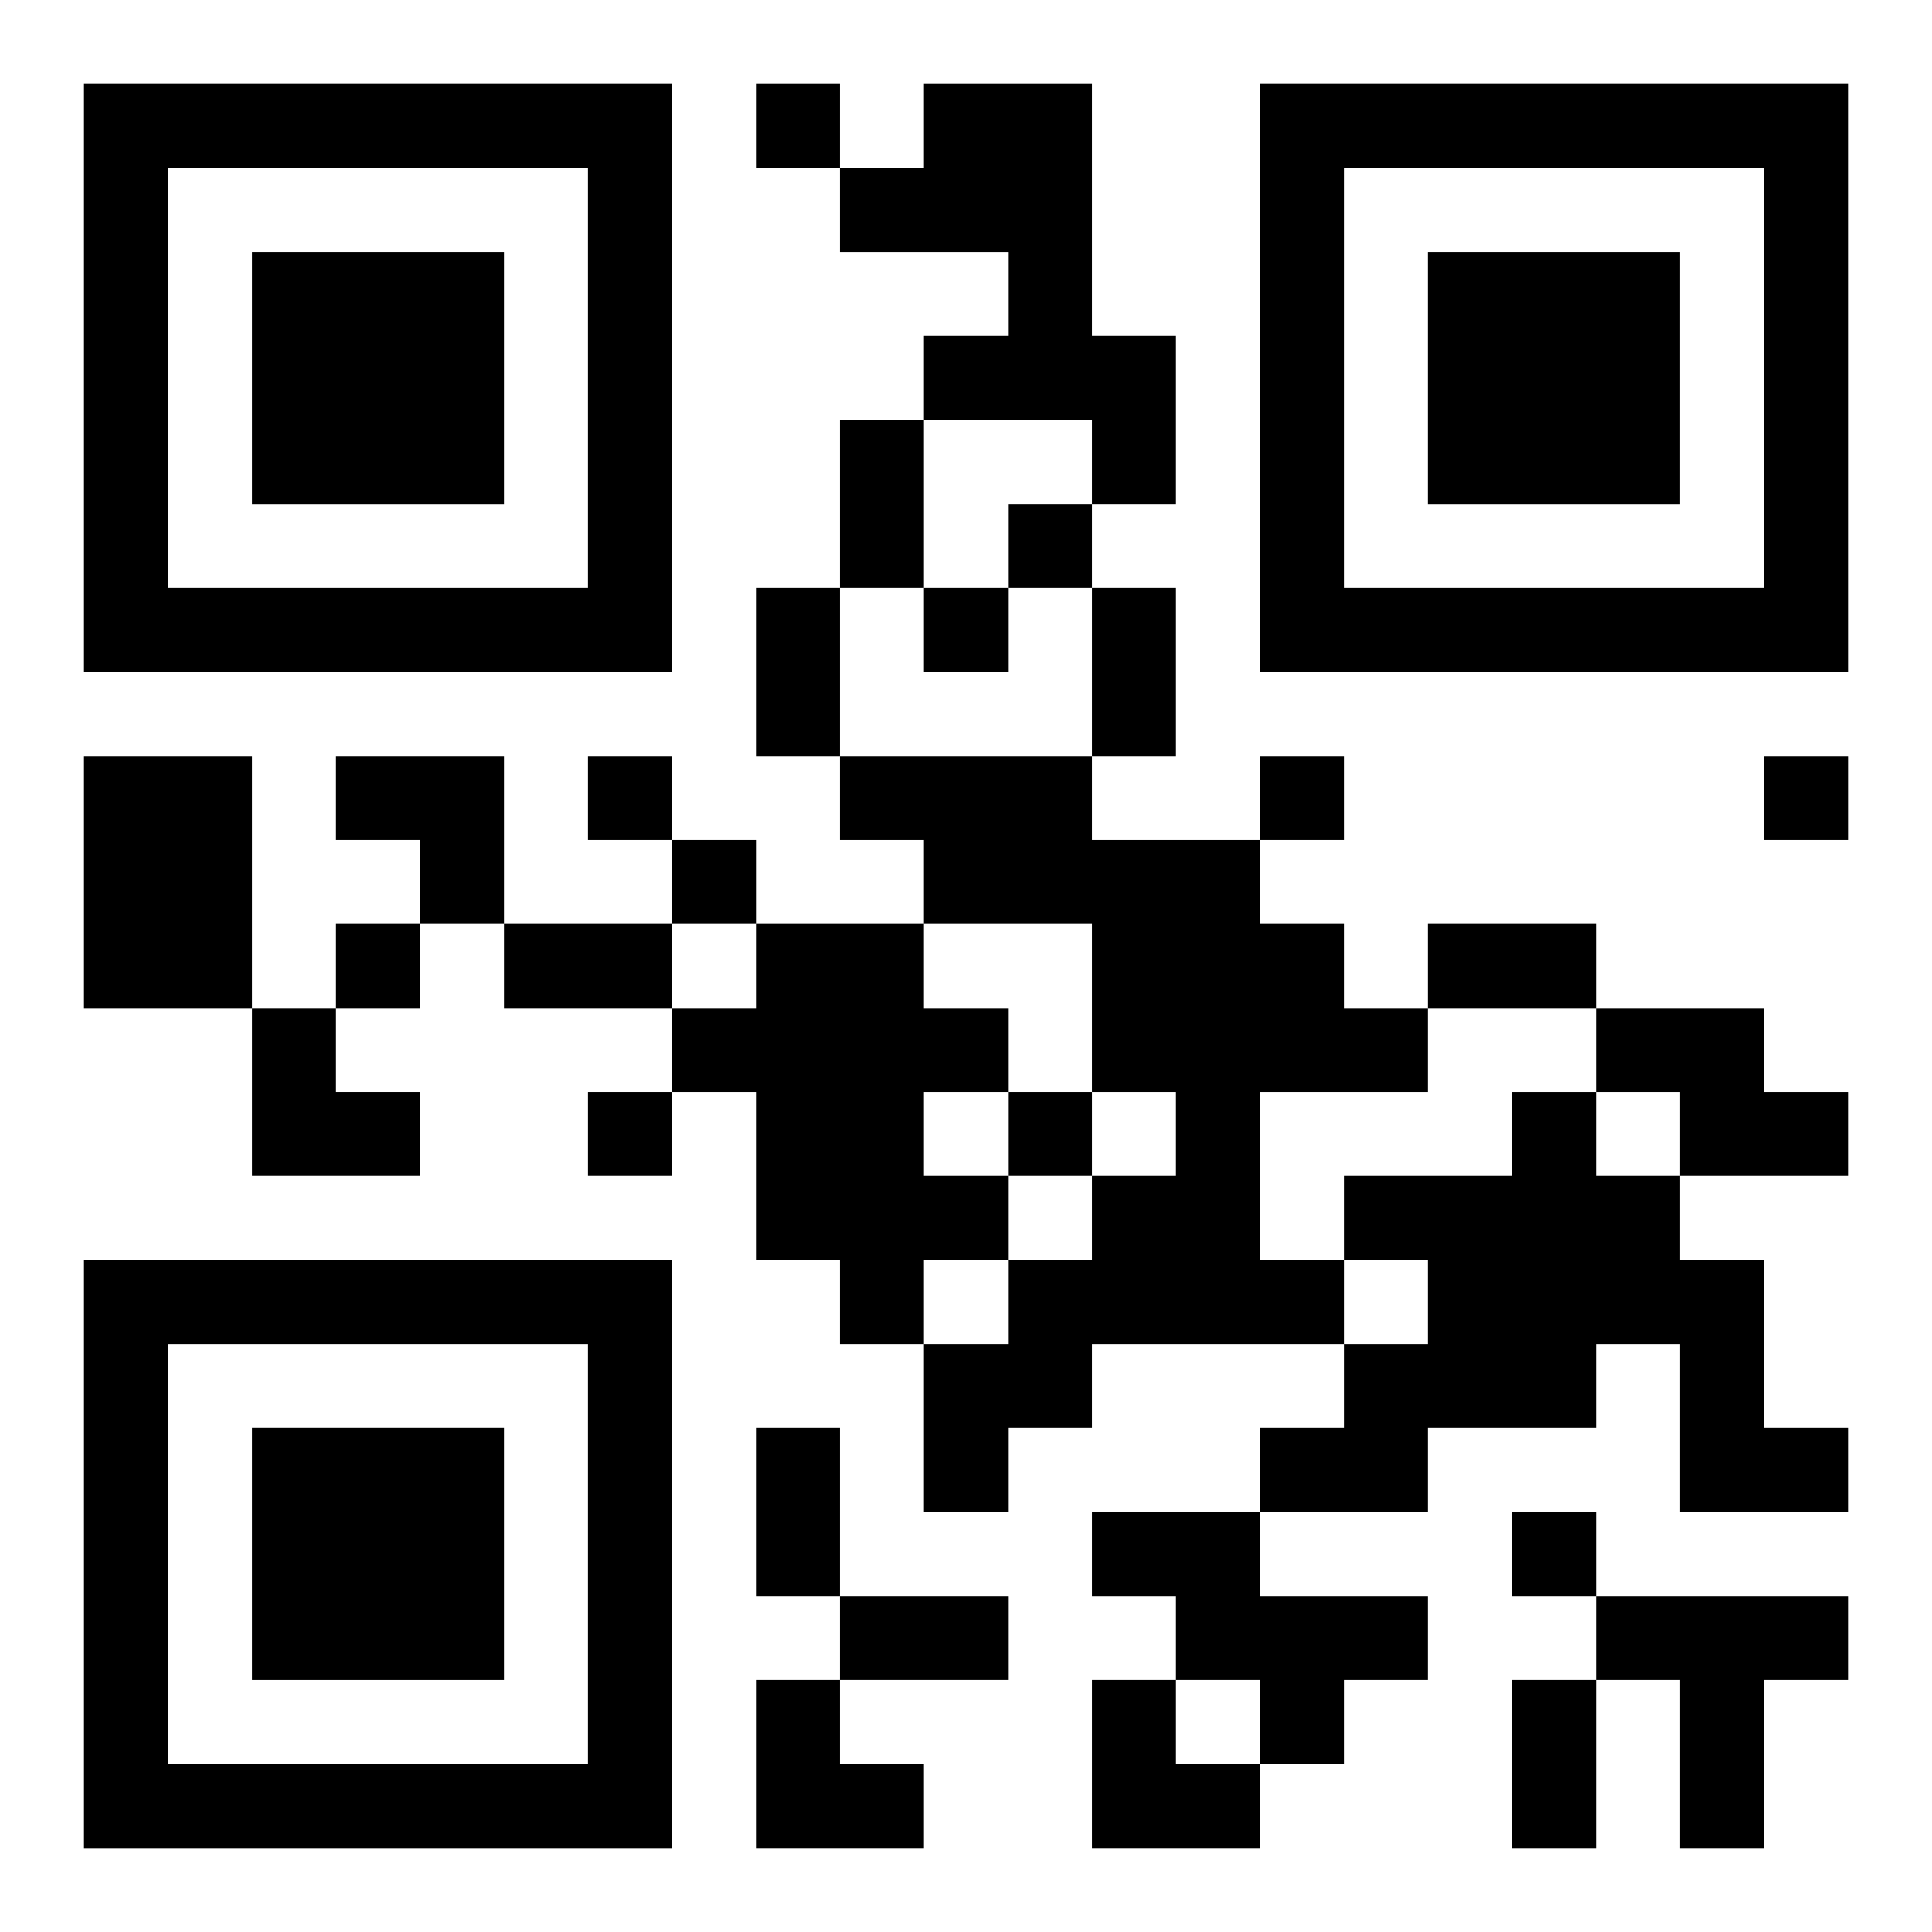
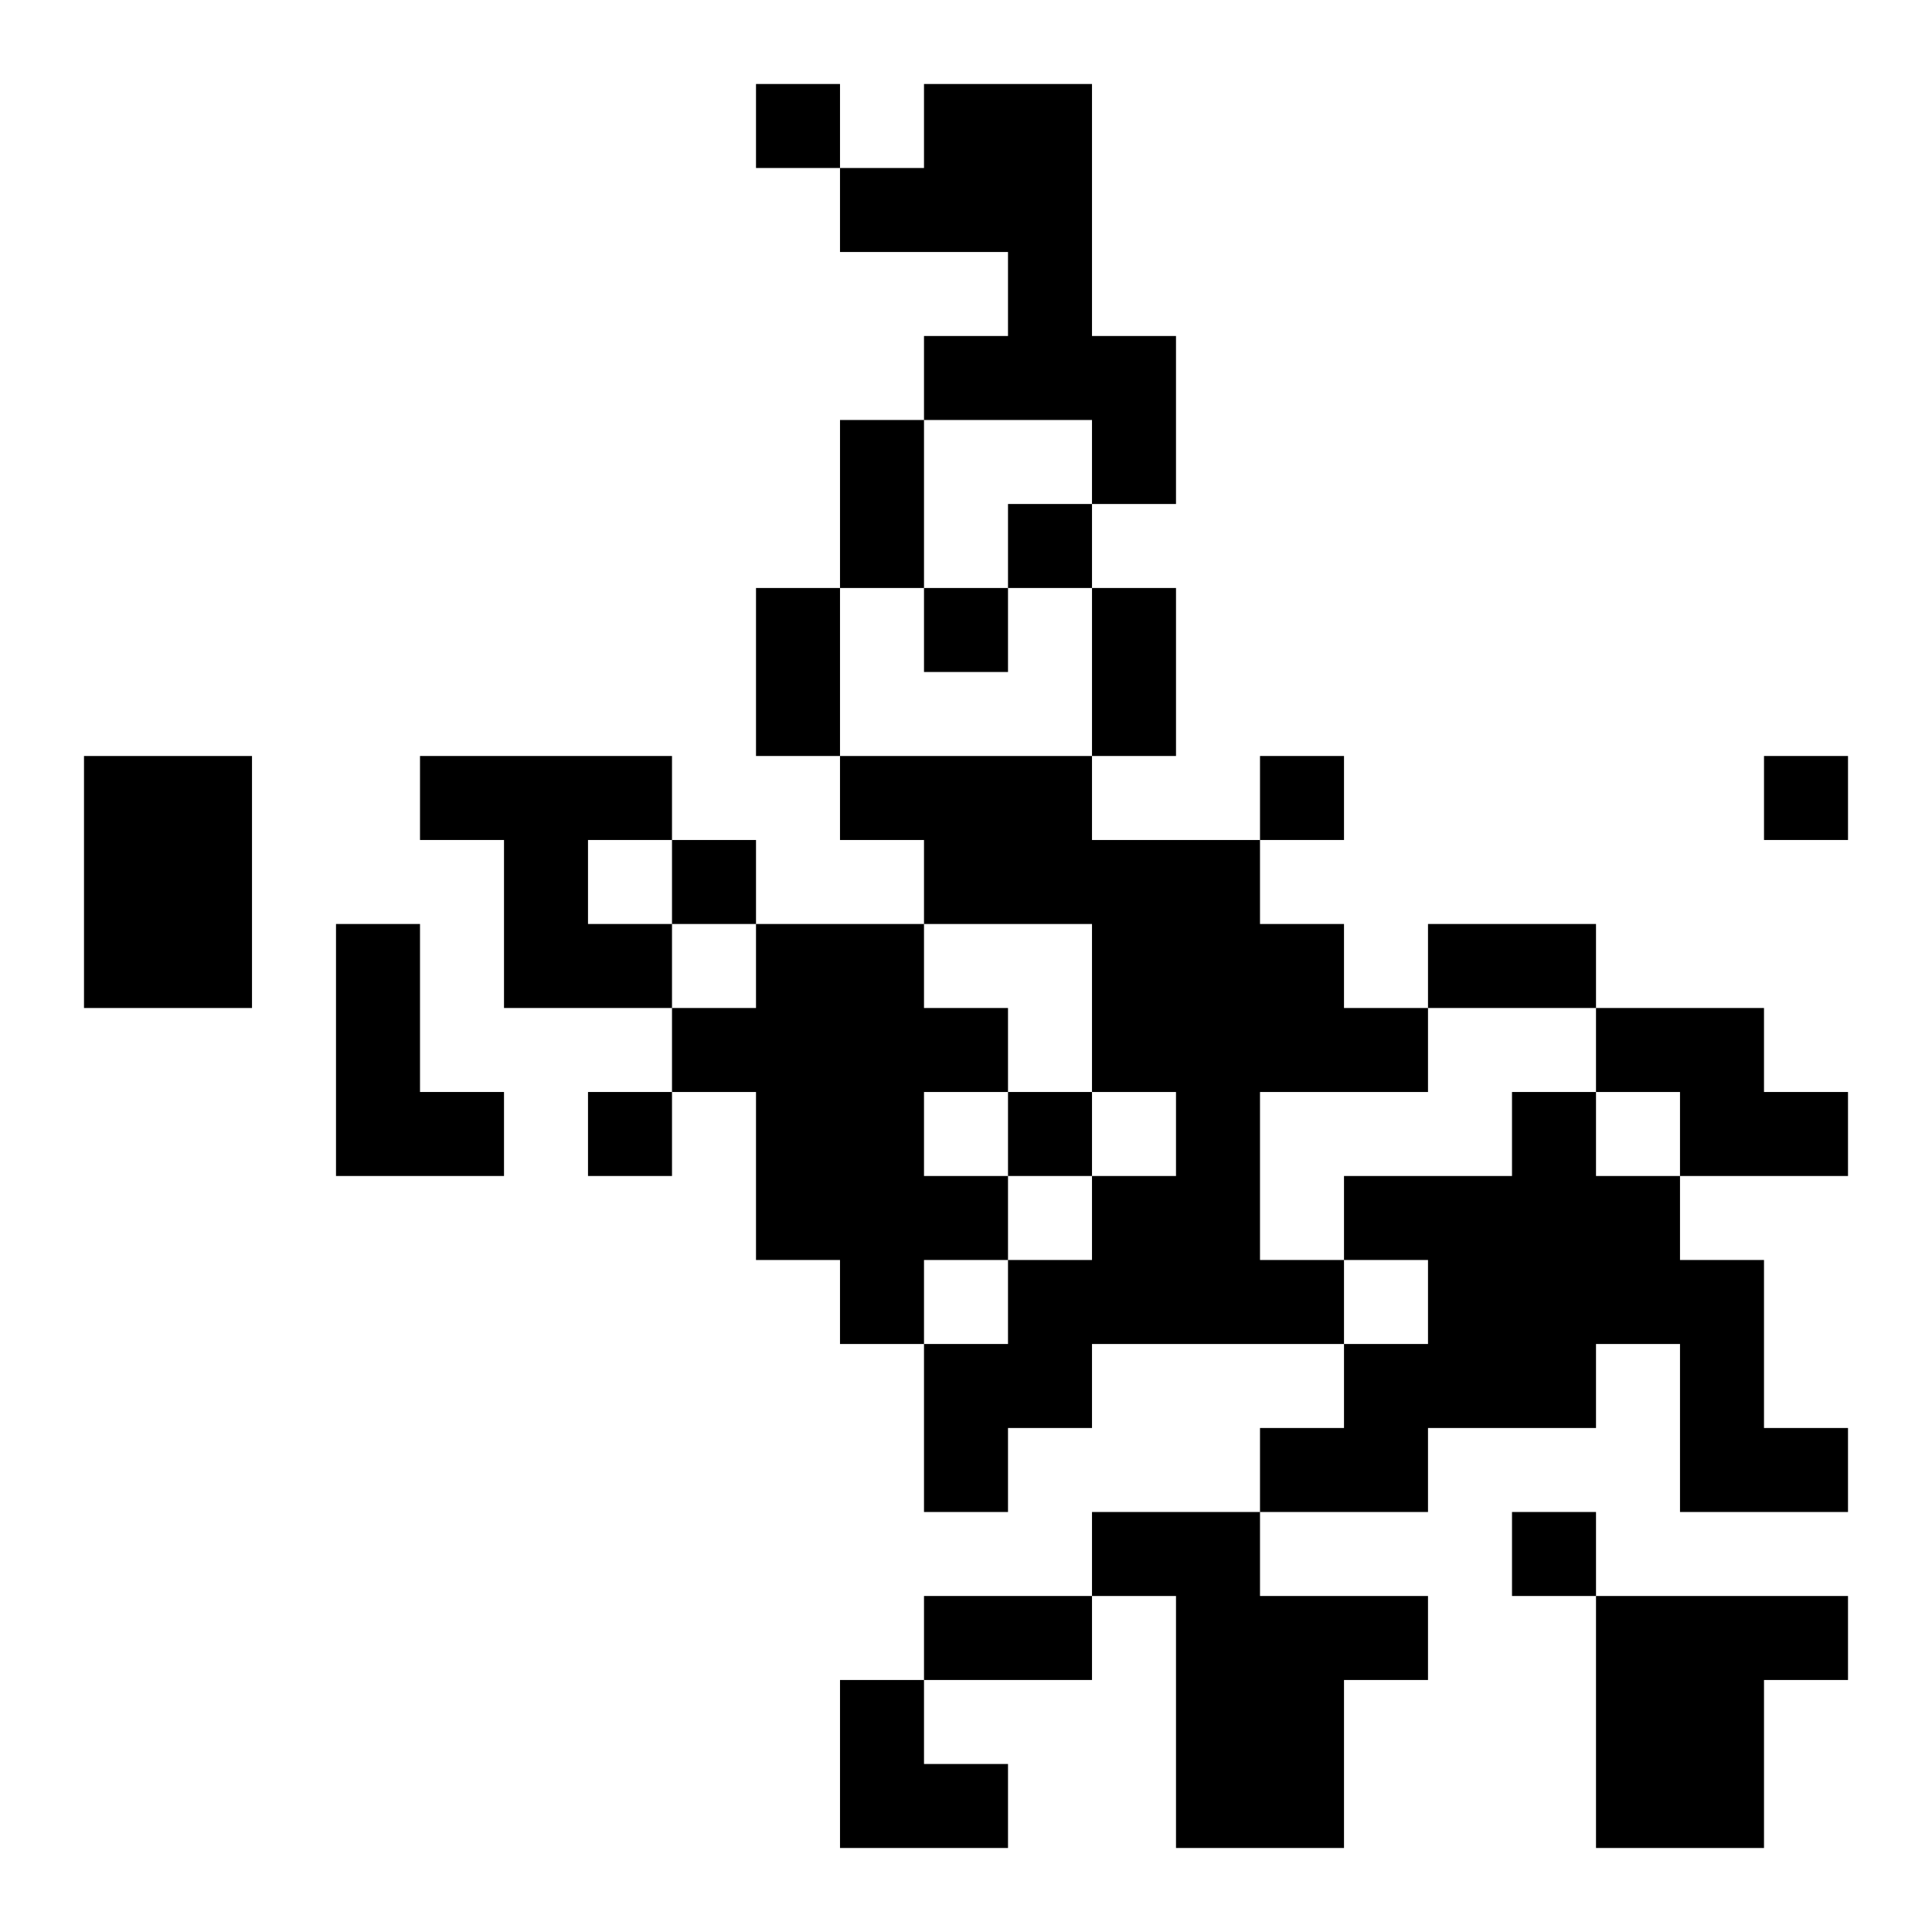
<svg xmlns="http://www.w3.org/2000/svg" xmlns:xlink="http://www.w3.org/1999/xlink" width="250" height="250" baseProfile="full" version="1.1" viewBox="-1 -1 23 23">
  <symbol id="a">
-     <path d="m0 7v7h7v-7h-7zm1 1h5v5h-5v-5zm1 1v3h3v-3h-3z" />
-   </symbol>
+     </symbol>
  <use y="-7" xlink:href="#a" />
  <use y="7" xlink:href="#a" />
  <use x="14" y="-7" xlink:href="#a" />
-   <path d="m10 0h2v3h1v2h-1v-1h-2v-1h1v-1h-2v-1h1v-1m-10 8h2v3h-2v-3m9 0h3v1h2v1h1v1h1v1h-2v2h1v1h-3v1h-1v1h-1v-2h1v-1h1v-1h1v-1h-1v-2h-2v-1h-1v-1m-1 2h2v1h1v1h-1v1h1v1h-1v1h-1v-1h-1v-2h-1v-1h1v-1m10 1h2v1h1v1h-2v-1h-1v-1m-1 1h1v1h1v1h1v2h1v1h-2v-2h-1v1h-2v1h-2v-1h1v-1h1v-1h-1v-1h2v-1m-5 5h2v1h2v1h-1v1h-1v-1h-1v-1h-1v-1m6 1h3v1h-1v2h-1v-2h-1v-1m-10-18v1h1v-1h-1m3 5v1h1v-1h-1m-1 1v1h1v-1h-1m-4 2v1h1v-1h-1m8 0v1h1v-1h-1m6 0v1h1v-1h-1m-13 1v1h1v-1h-1m-4 1v1h1v-1h-1m3 2v1h1v-1h-1m5 0v1h1v-1h-1m6 5v1h1v-1h-1m-8-13h1v2h-1v-2m-1 2h1v2h-1v-2m4 0h1v2h-1v-2m-7 4h2v1h-2v-1m11 0h2v1h-2v-1m-8 6h1v2h-1v-2m1 2h2v1h-2v-1m8 1h1v2h-1v-2m-14-11h2v2h-1v-1h-1zm-1 3h1v1h1v1h-2zm6 8h1v1h1v1h-2zm4 0h1v1h1v1h-2z" />
+   <path d="m10 0h2v3h1v2h-1v-1h-2v-1h1v-1h-2v-1h1v-1m-10 8h2v3h-2v-3m9 0h3v1h2v1h1v1h1v1h-2v2h1v1h-3v1h-1v1h-1v-2h1v-1h1v-1h1v-1h-1v-2h-2v-1h-1v-1m-1 2h2v1h1v1h-1v1h1v1h-1v1h-1v-1h-1v-2h-1v-1h1v-1m10 1h2v1h1v1h-2v-1h-1v-1m-1 1h1v1h1v1h1v2h1v1h-2v-2h-1v1h-2v1h-2v-1h1v-1h1v-1h-1v-1h2v-1m-5 5h2v1h2v1h-1v1h-1v-1h-1v-1h-1v-1m6 1h3v1h-1v2h-1v-2h-1v-1m-10-18v1h1v-1h-1m3 5v1h1v-1h-1m-1 1v1h1v-1h-1m-4 2v1h1v-1h-1m8 0v1h1v-1h-1m6 0v1h1v-1h-1m-13 1v1h1v-1h-1m-4 1v1h1v-1h-1m3 2v1h1v-1h-1m5 0v1h1v-1h-1m6 5v1h1v-1h-1m-8-13h1v2h-1v-2m-1 2h1v2h-1v-2m4 0h1v2h-1v-2m-7 4h2v1h-2v-1m11 0h2v1h-2v-1m-8 6h1v2v-2m1 2h2v1h-2v-1m8 1h1v2h-1v-2m-14-11h2v2h-1v-1h-1zm-1 3h1v1h1v1h-2zm6 8h1v1h1v1h-2zm4 0h1v1h1v1h-2z" />
</svg>